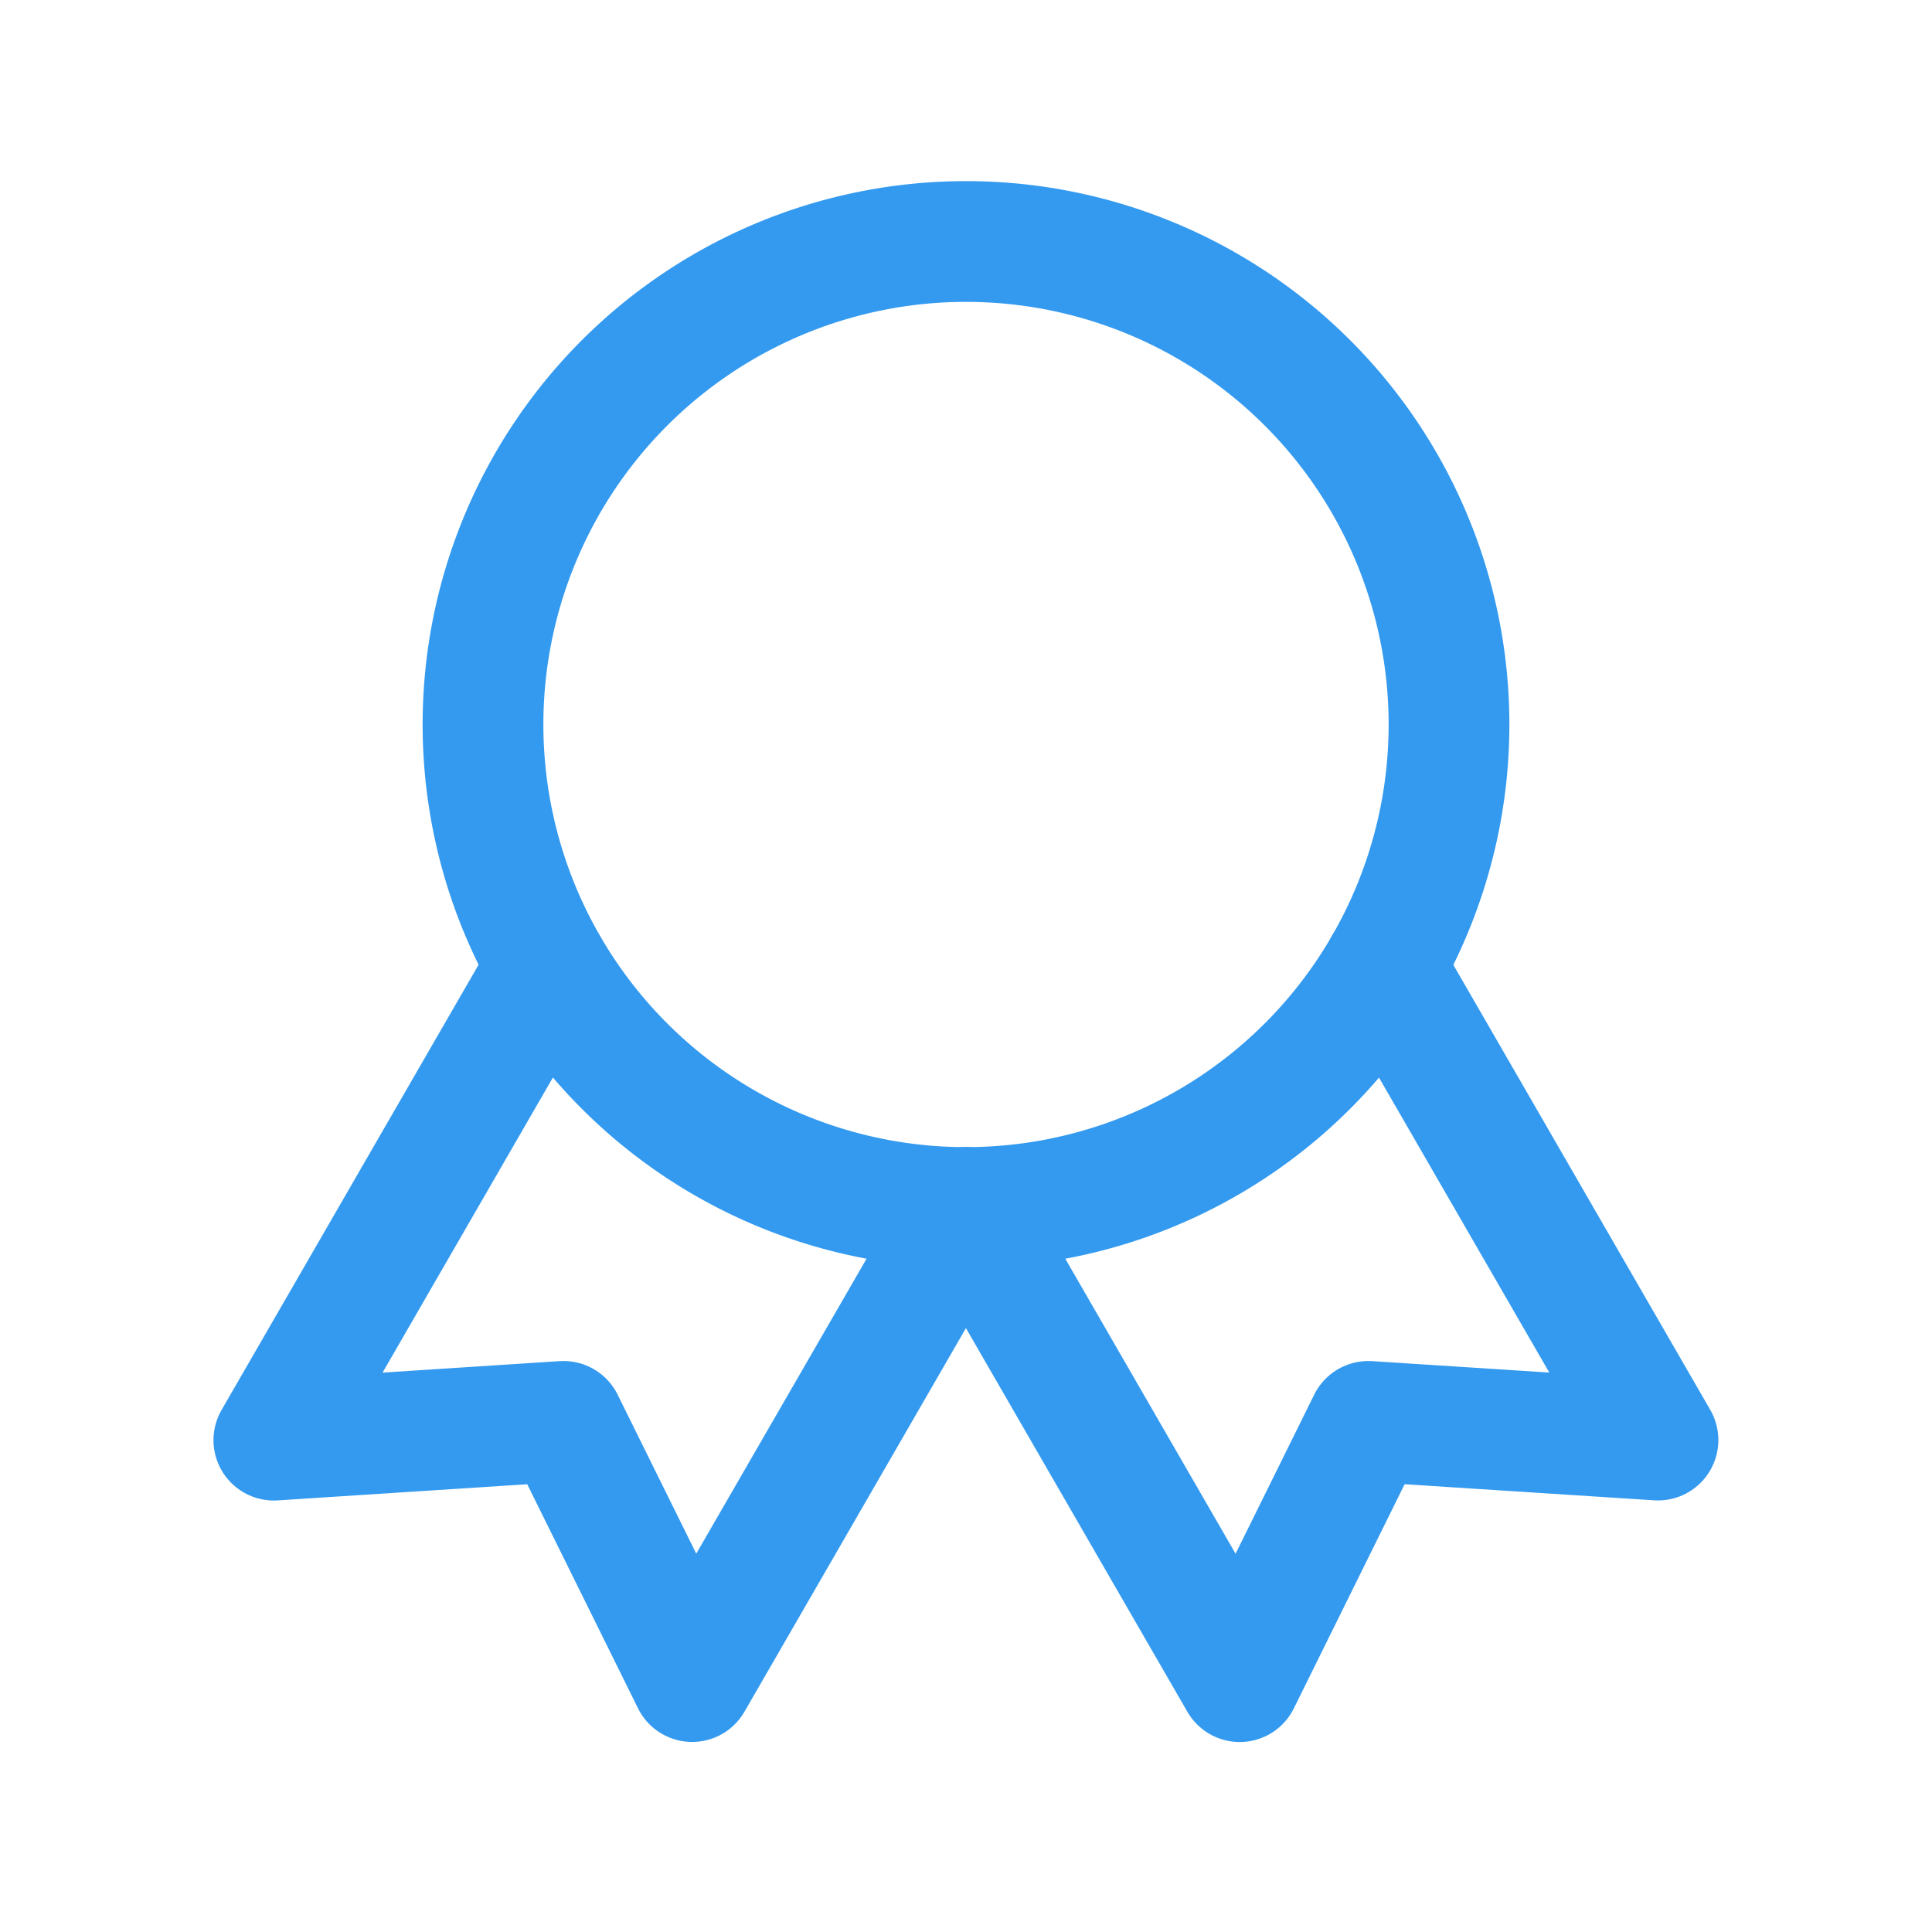
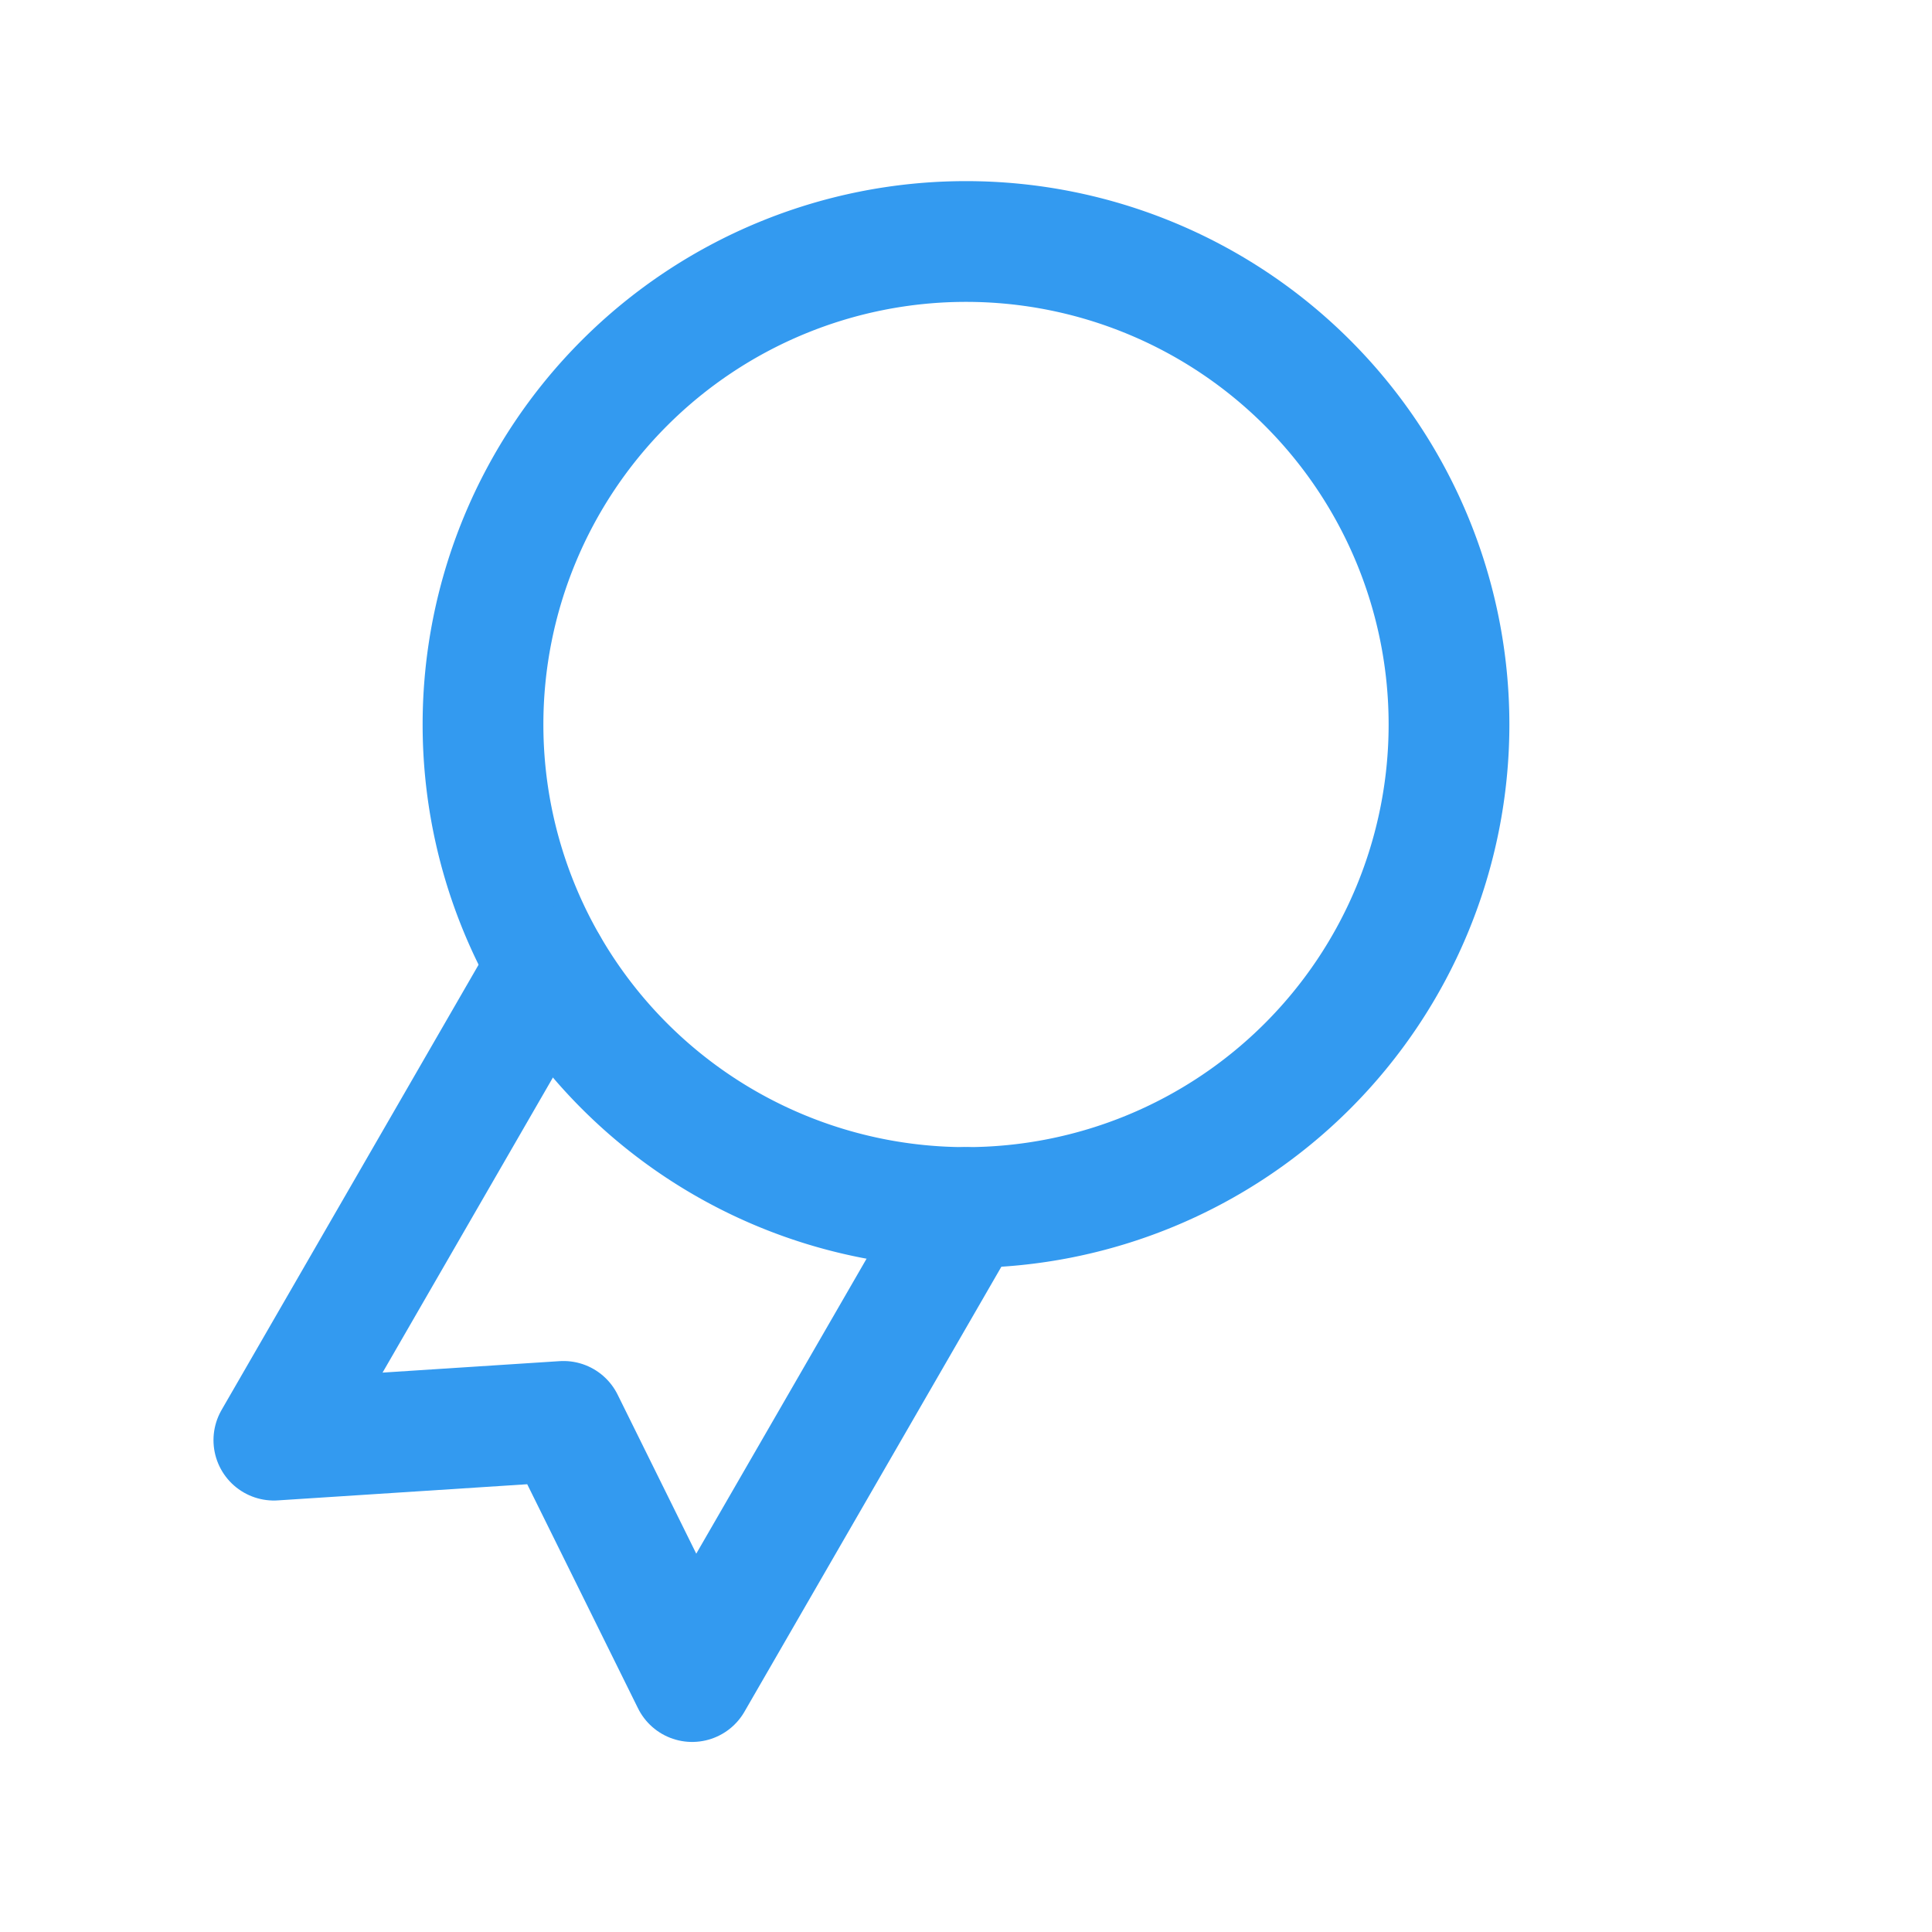
<svg xmlns="http://www.w3.org/2000/svg" width="24" height="24" viewBox="0 0 24 24" fill="none" stroke="#339af0" stroke-width="1.5" stroke-linecap="round" stroke-linejoin="round" class="_linkIcon_13mtl_49">
  <path d="M12 9m-6 0a6 6 0 1 0 12 0a6 6 0 1 0 -12 0" />
-   <path d="M12 15l3.4 5.89l1.598 -3.233l3.598 .232l-3.4 -5.889" />
  <path d="M6.802 12l-3.4 5.89l3.598 -.233l1.598 3.232l3.4 -5.889" />
</svg>